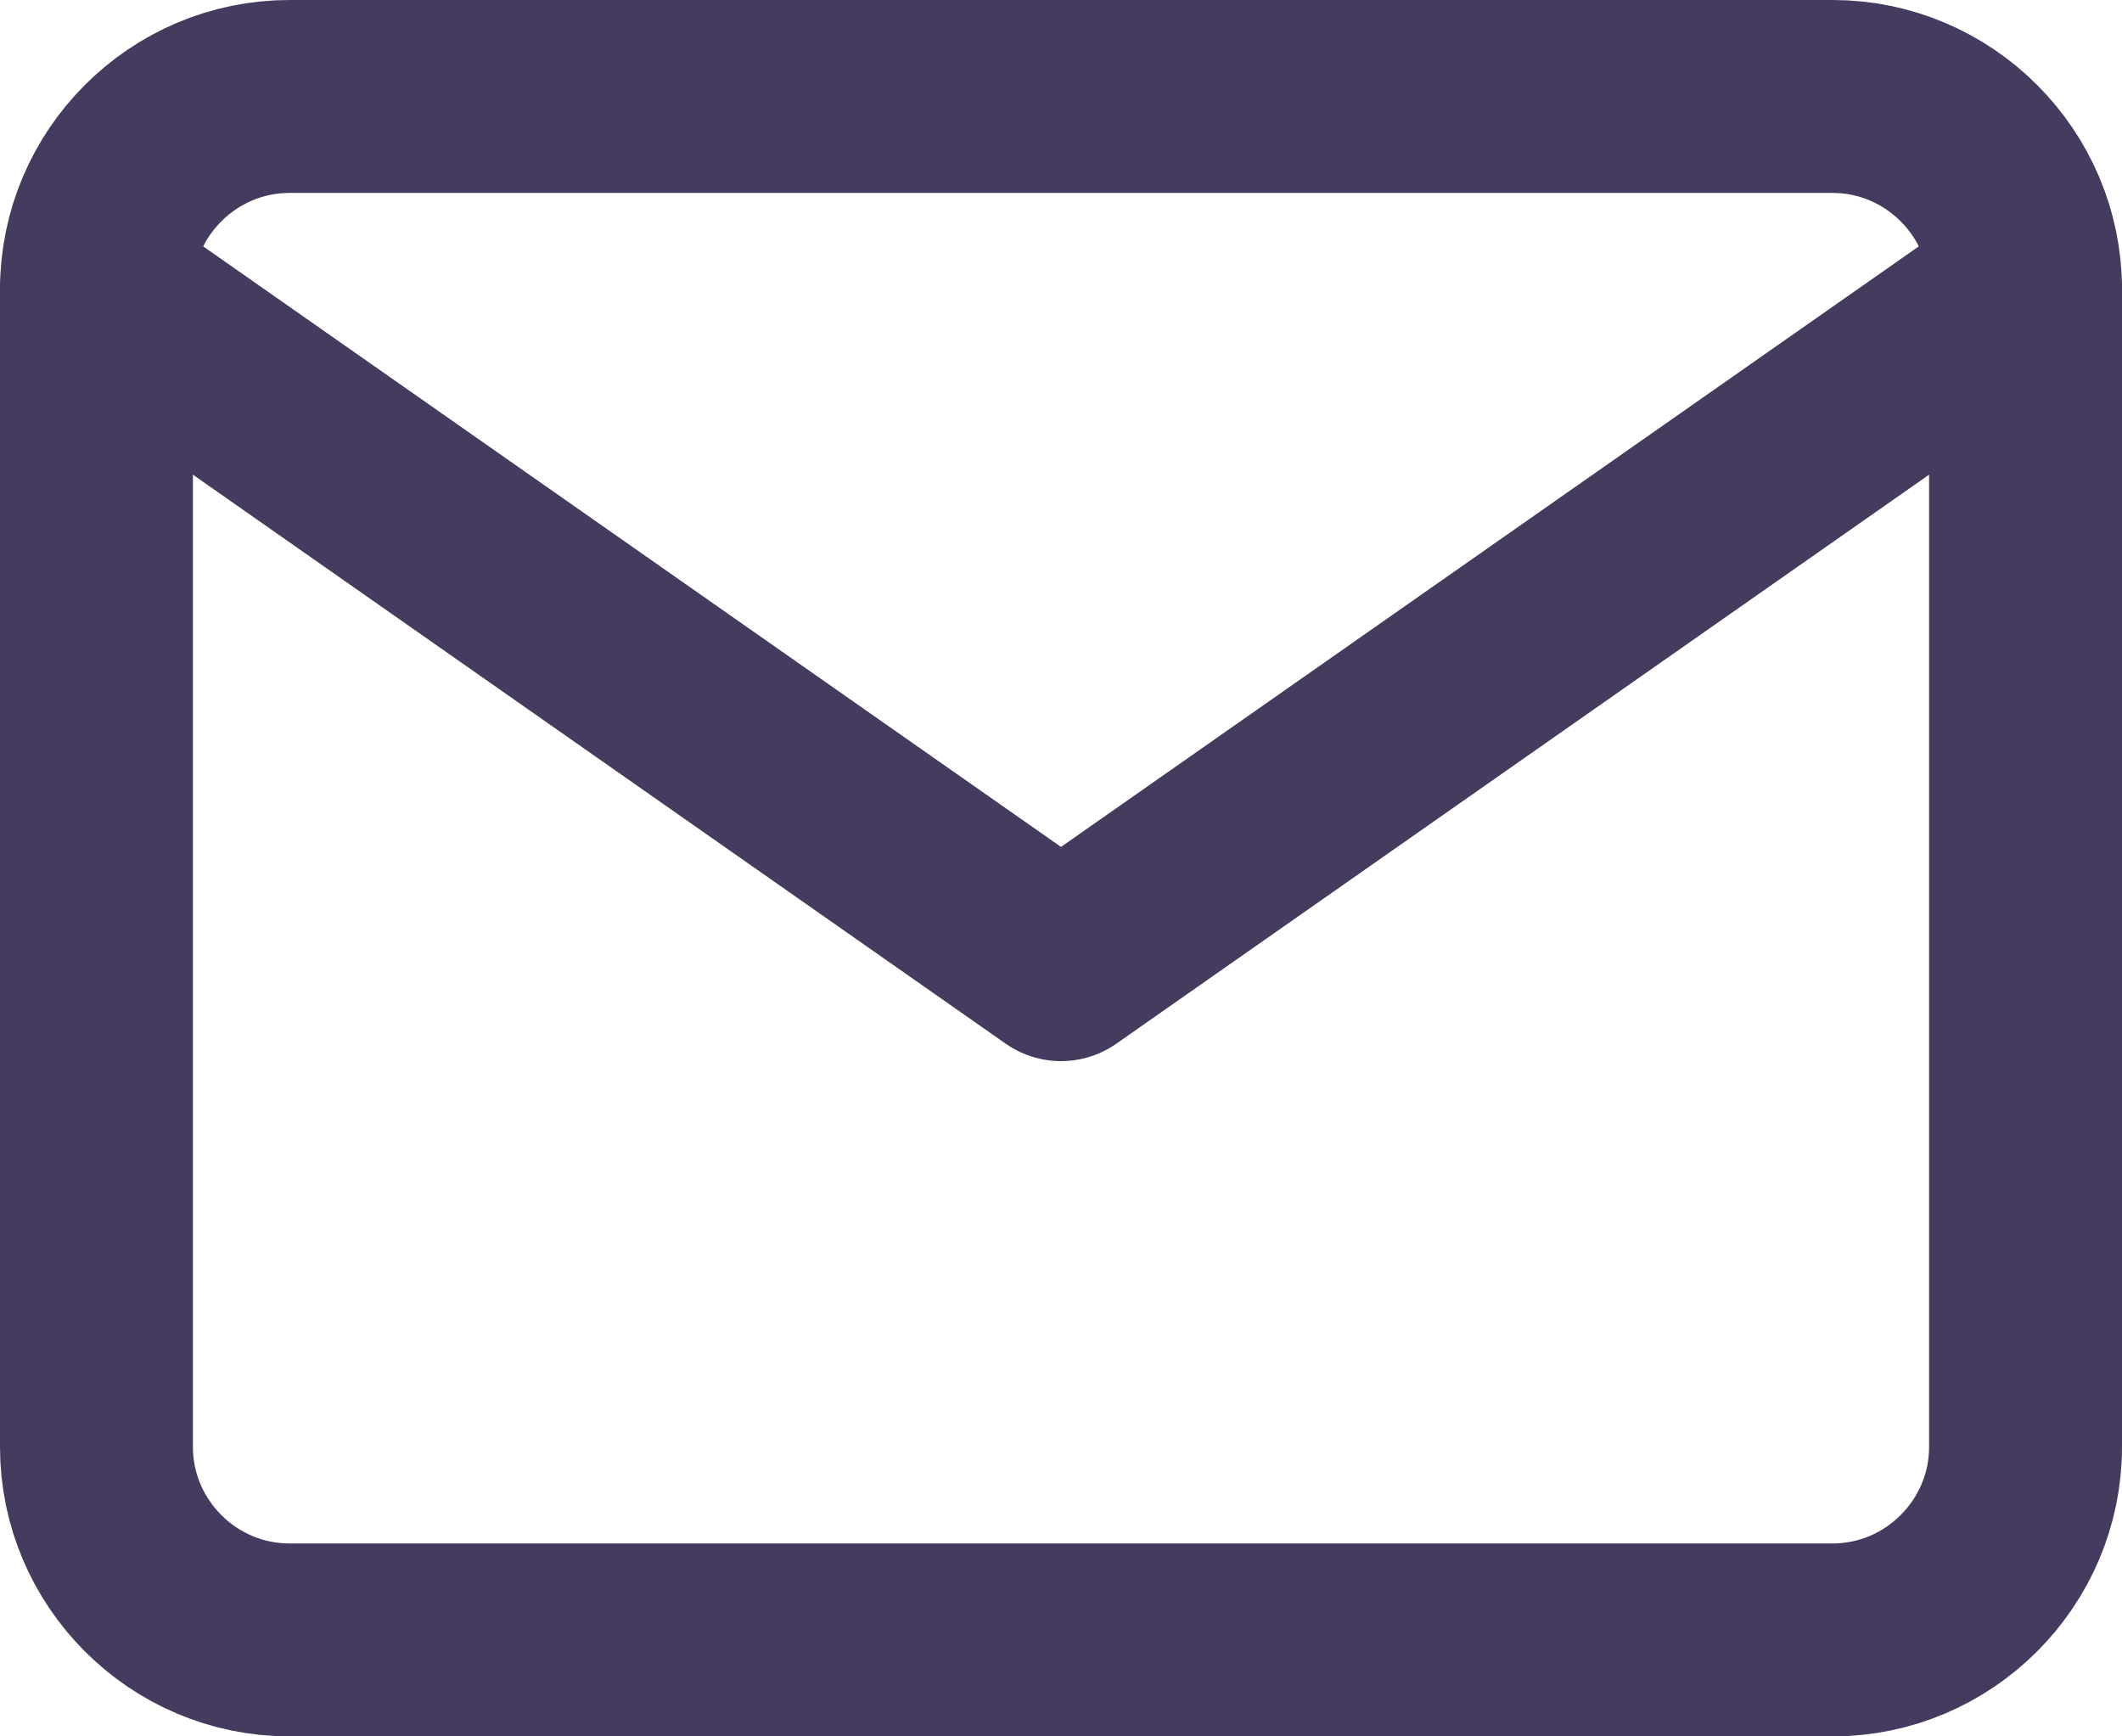
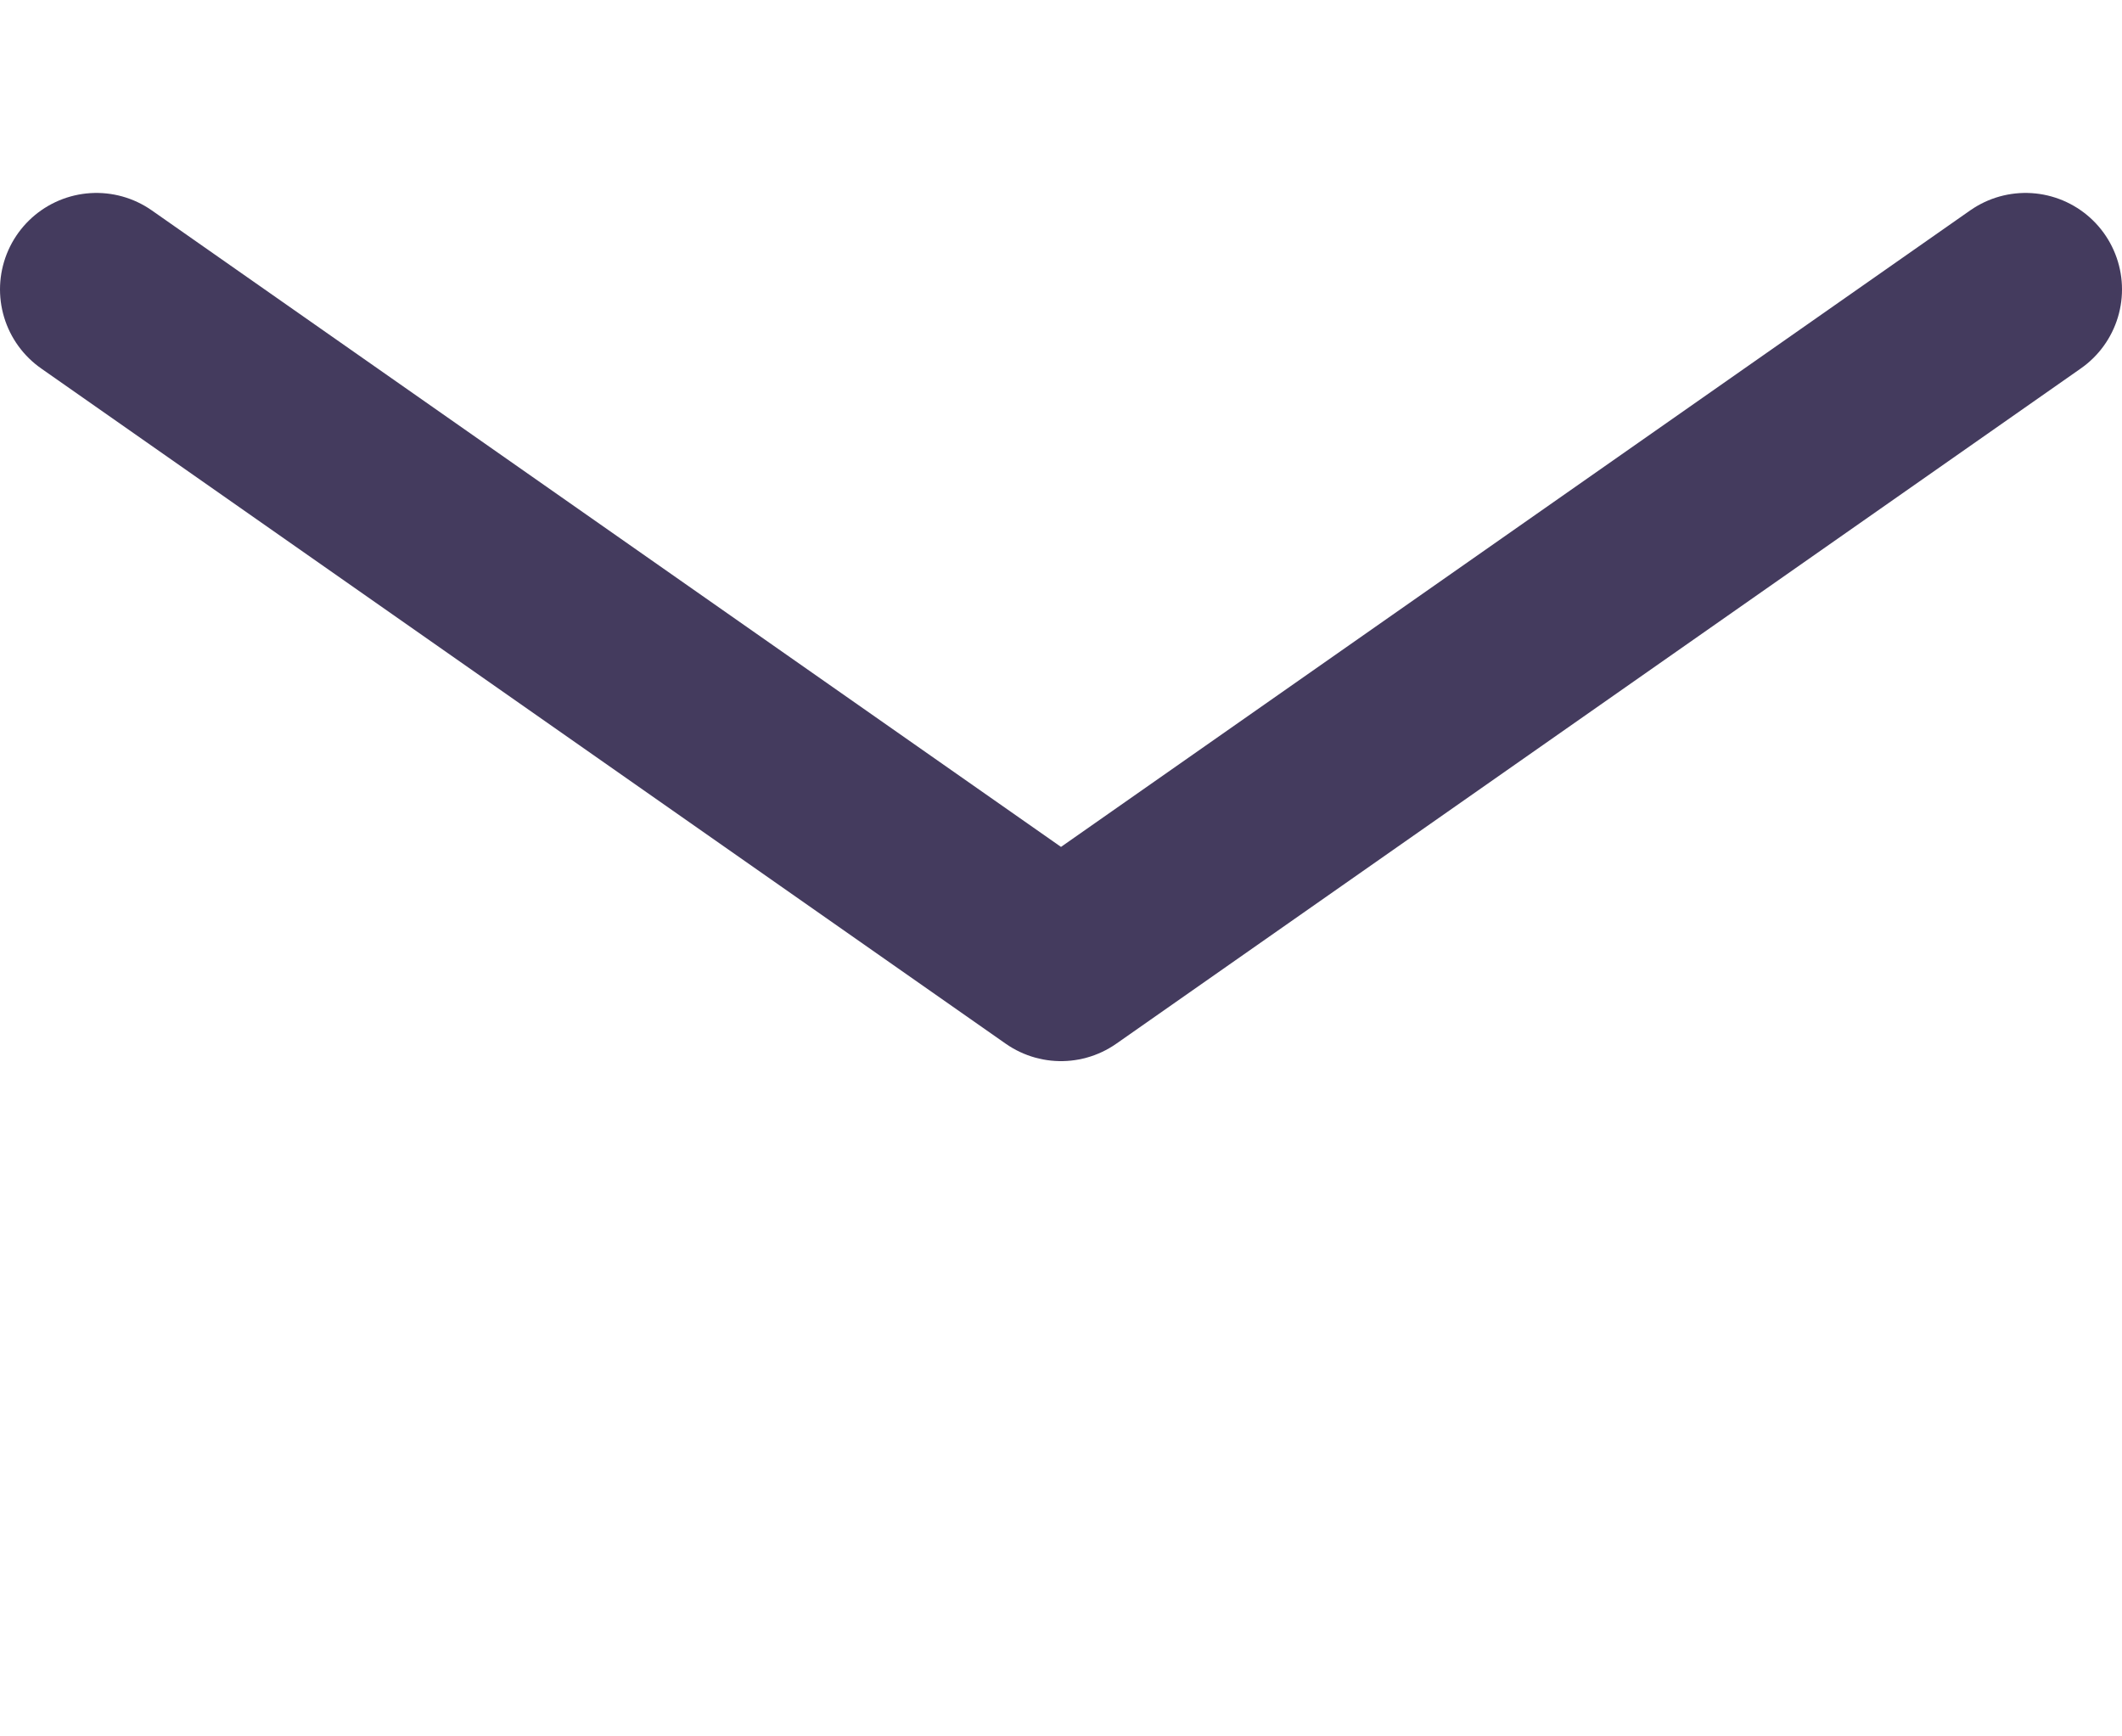
<svg xmlns="http://www.w3.org/2000/svg" width="22" height="18" viewBox="0 0 22 18" fill="none">
-   <path d="M3 1H19C20.1 1 21 1.9 21 3V15C21 16.1 20.1 17 19 17H3C1.9 17 1 16.1 1 15V3C1 1.9 1.9 1 3 1Z" stroke="#443B5E" stroke-width="2" stroke-linecap="round" stroke-linejoin="round" />
  <path d="M21 3L11 10L1 3" stroke="#443B5E" stroke-width="2" stroke-linecap="round" stroke-linejoin="round" />
</svg>